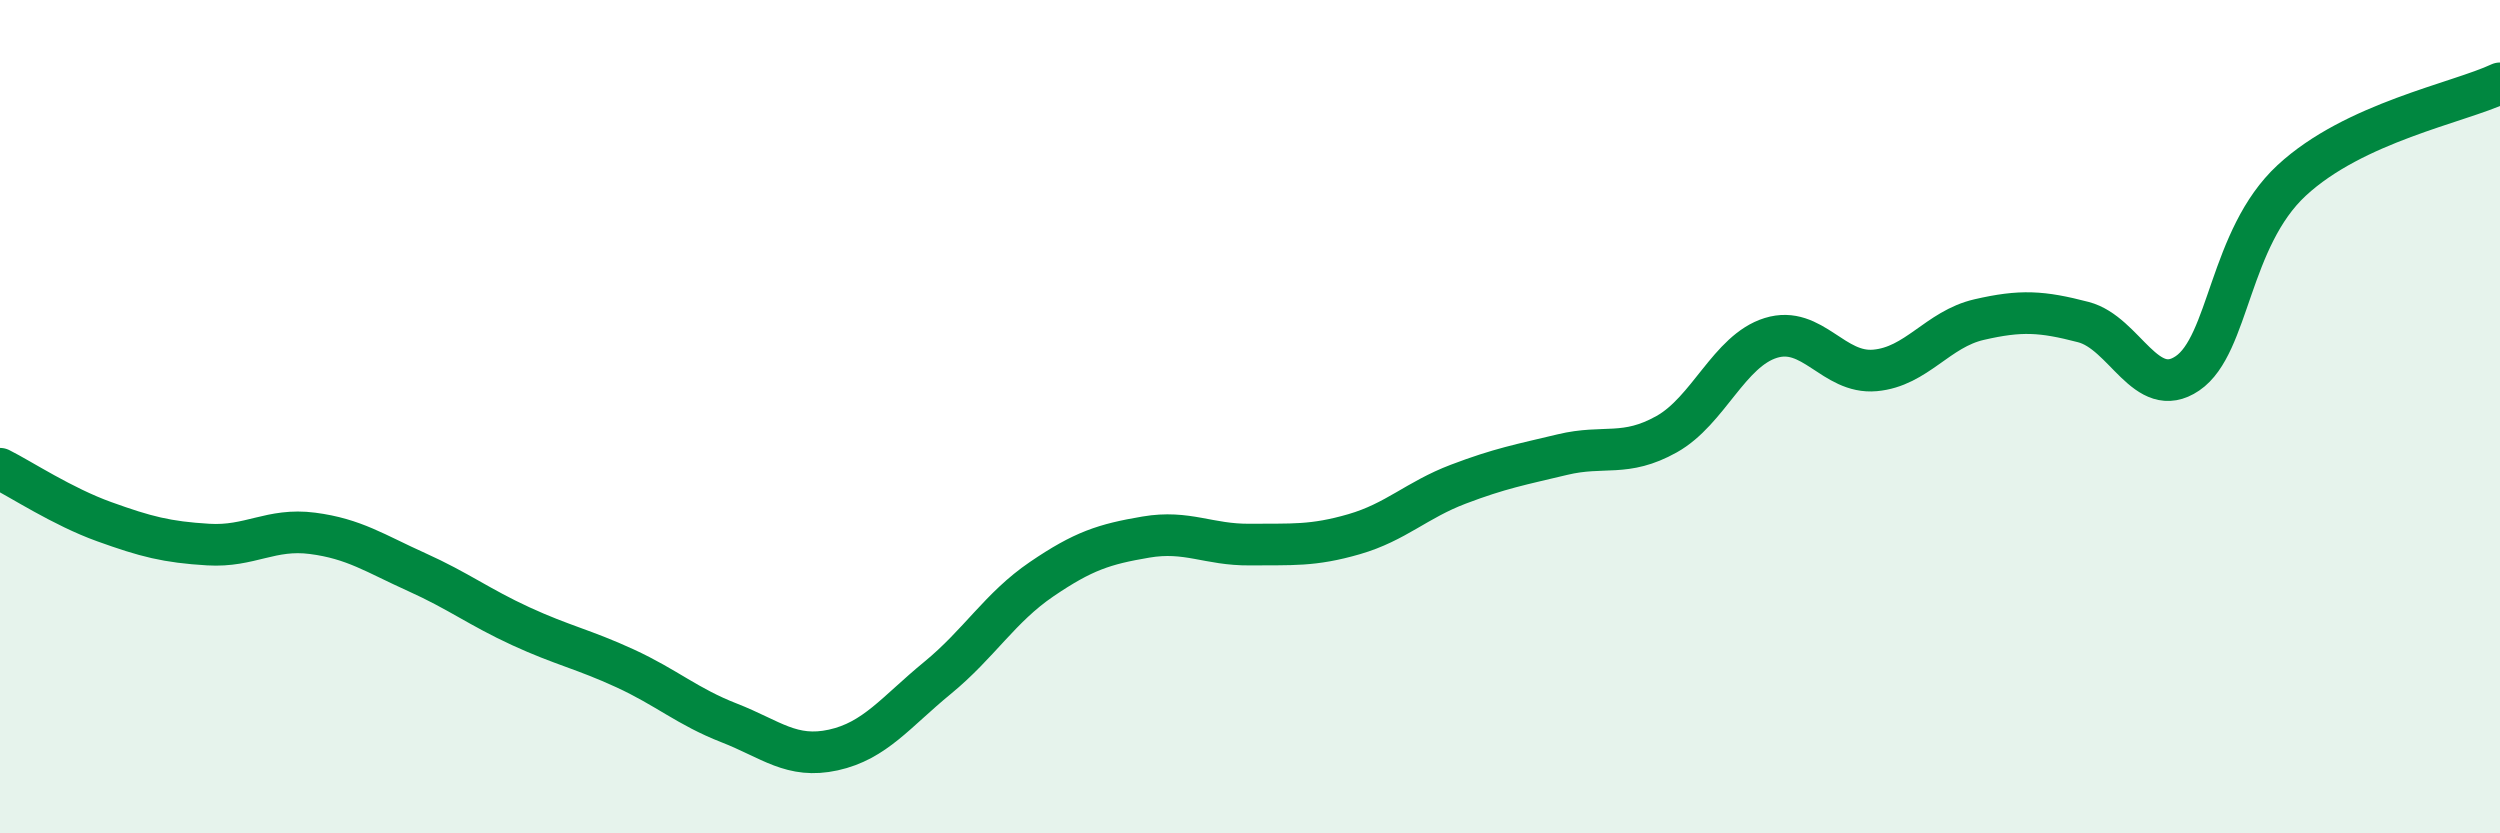
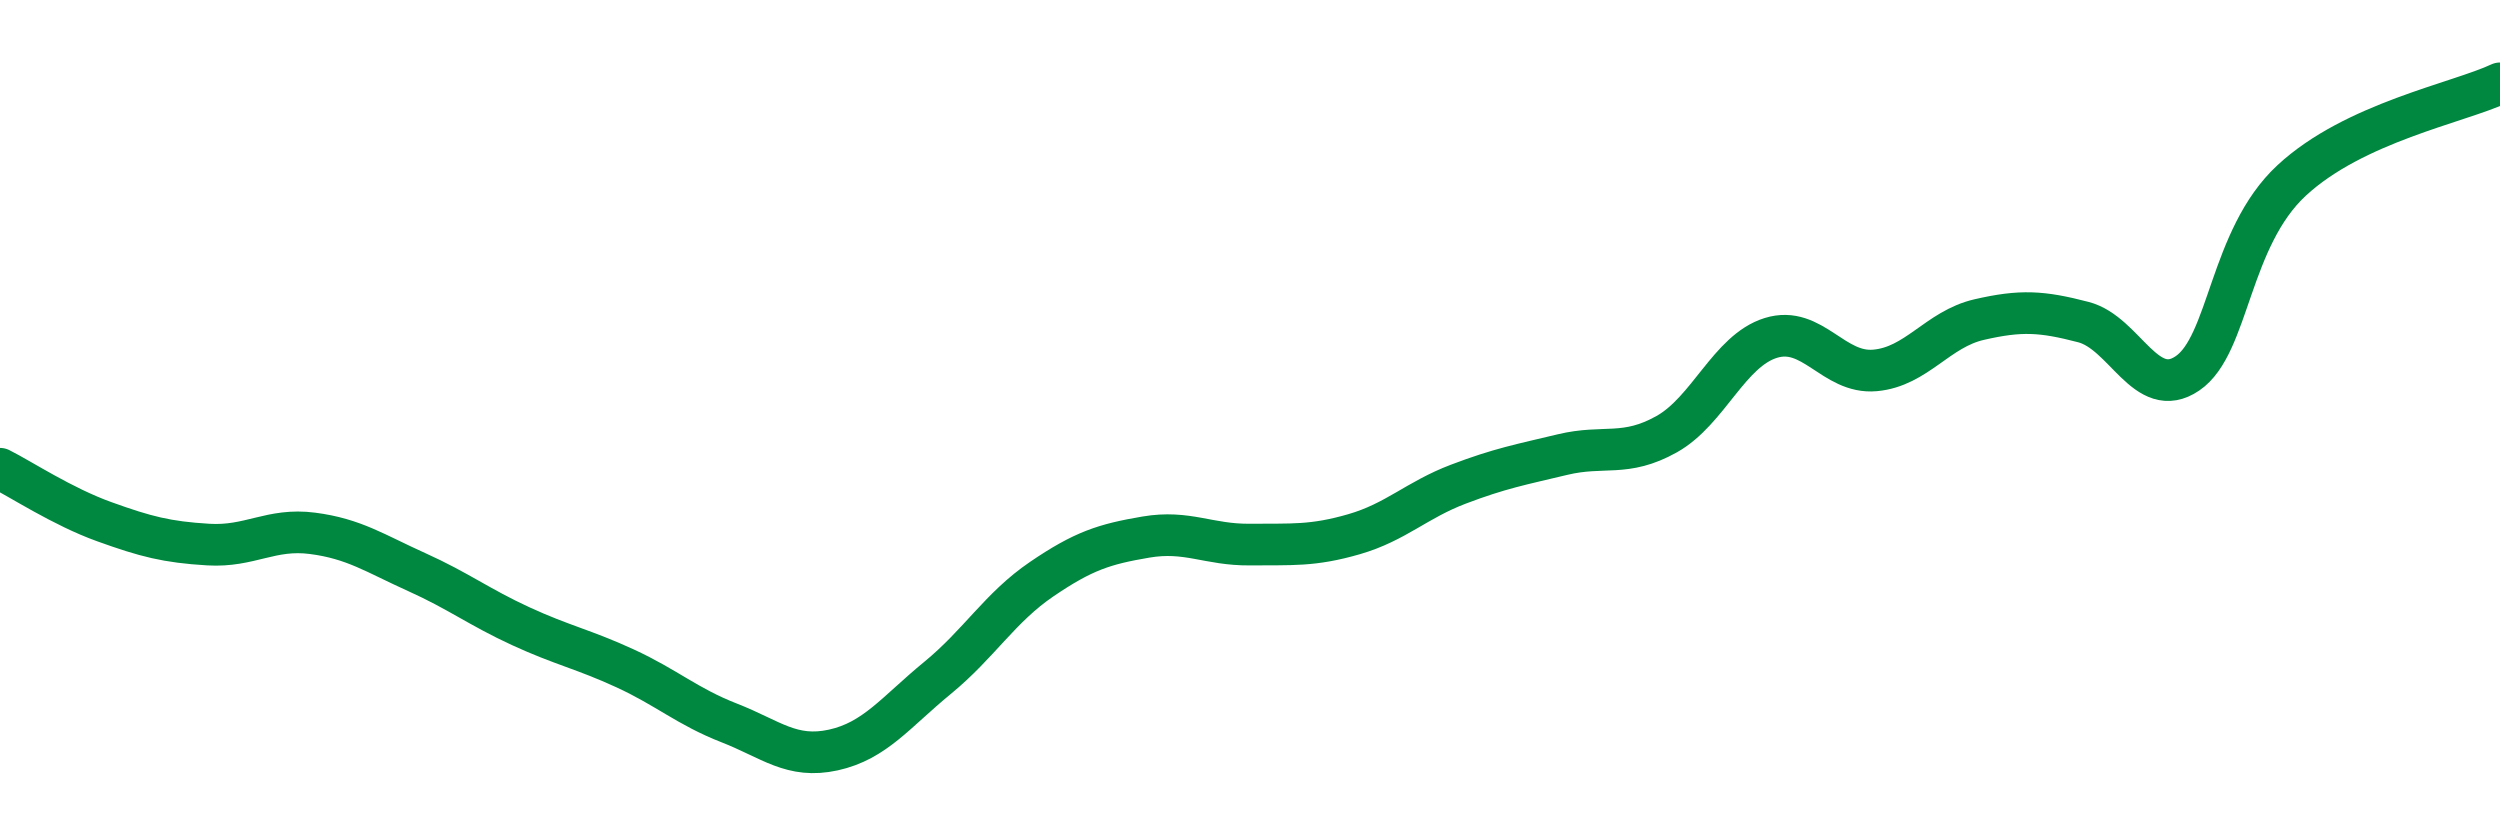
<svg xmlns="http://www.w3.org/2000/svg" width="60" height="20" viewBox="0 0 60 20">
-   <path d="M 0,11.25 C 0.5,11.5 1.5,12.16 2.5,12.52 C 3.5,12.88 4,13.01 5,13.07 C 6,13.13 6.5,12.67 7.5,12.8 C 8.5,12.93 9,13.28 10,13.73 C 11,14.18 11.5,14.57 12.5,15.03 C 13.5,15.49 14,15.58 15,16.04 C 16,16.5 16.5,16.96 17.5,17.35 C 18.5,17.74 19,18.22 20,18 C 21,17.78 21.5,17.09 22.5,16.27 C 23.5,15.45 24,14.58 25,13.9 C 26,13.22 26.5,13.06 27.5,12.89 C 28.5,12.72 29,13.08 30,13.07 C 31,13.06 31.5,13.11 32.5,12.82 C 33.5,12.53 34,12 35,11.62 C 36,11.24 36.5,11.15 37.5,10.91 C 38.5,10.67 39,10.98 40,10.42 C 41,9.86 41.5,8.42 42.5,8.11 C 43.5,7.8 44,8.98 45,8.89 C 46,8.8 46.5,7.9 47.5,7.67 C 48.5,7.44 49,7.47 50,7.73 C 51,7.99 51.5,9.64 52.5,8.96 C 53.5,8.28 53.5,5.72 55,4.33 C 56.5,2.94 59,2.47 60,2L60 20L0 20Z" fill="#008740" opacity="0.1" stroke-linecap="round" stroke-linejoin="round" />
  <path d="M 0,11.25 C 0.5,11.5 1.5,12.16 2.5,12.52 C 3.5,12.88 4,13.01 5,13.07 C 6,13.13 6.5,12.67 7.5,12.8 C 8.5,12.93 9,13.28 10,13.73 C 11,14.18 11.5,14.57 12.5,15.03 C 13.5,15.49 14,15.58 15,16.04 C 16,16.5 16.5,16.96 17.5,17.35 C 18.5,17.74 19,18.22 20,18 C 21,17.78 21.5,17.09 22.5,16.27 C 23.5,15.45 24,14.58 25,13.9 C 26,13.22 26.5,13.06 27.5,12.89 C 28.5,12.72 29,13.08 30,13.07 C 31,13.06 31.5,13.11 32.5,12.82 C 33.5,12.53 34,12 35,11.62 C 36,11.24 36.5,11.15 37.5,10.91 C 38.5,10.67 39,10.98 40,10.42 C 41,9.86 41.5,8.42 42.5,8.11 C 43.5,7.8 44,8.98 45,8.89 C 46,8.8 46.5,7.9 47.5,7.67 C 48.5,7.44 49,7.47 50,7.73 C 51,7.99 51.5,9.64 52.5,8.96 C 53.5,8.28 53.5,5.72 55,4.33 C 56.5,2.94 59,2.47 60,2" stroke="#008740" stroke-width="1" fill="none" stroke-linecap="round" stroke-linejoin="round" />
</svg>